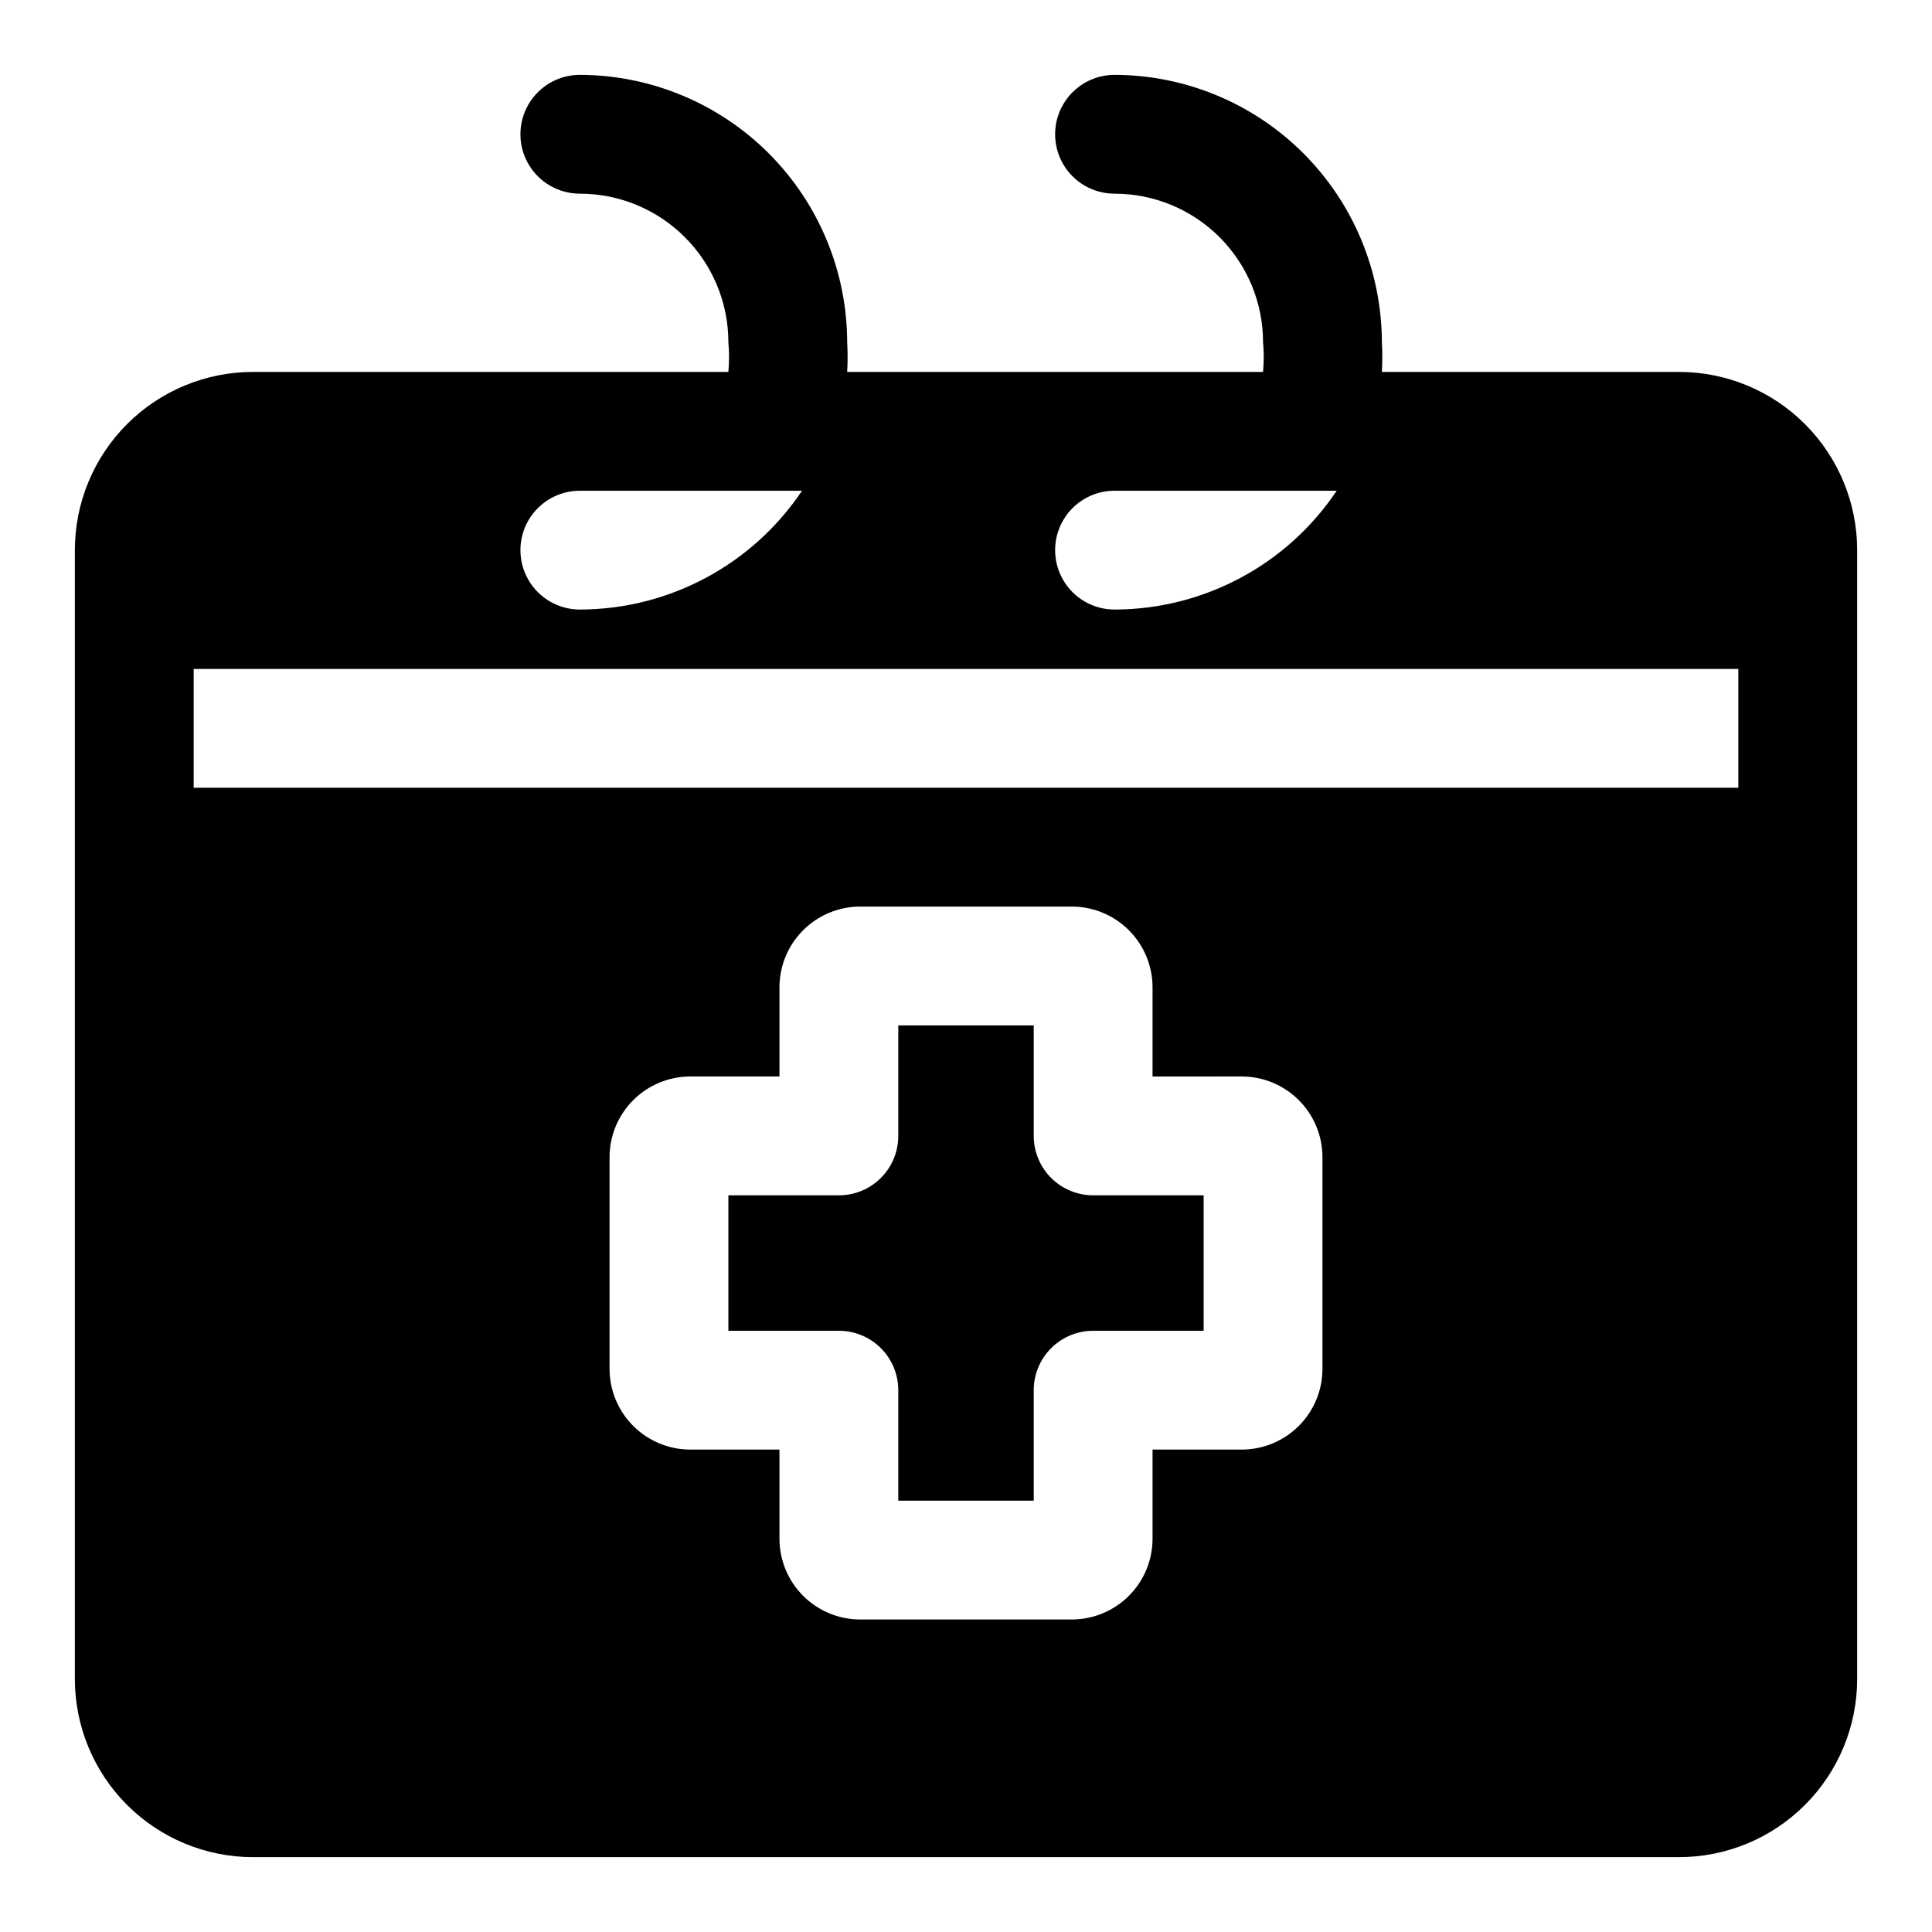
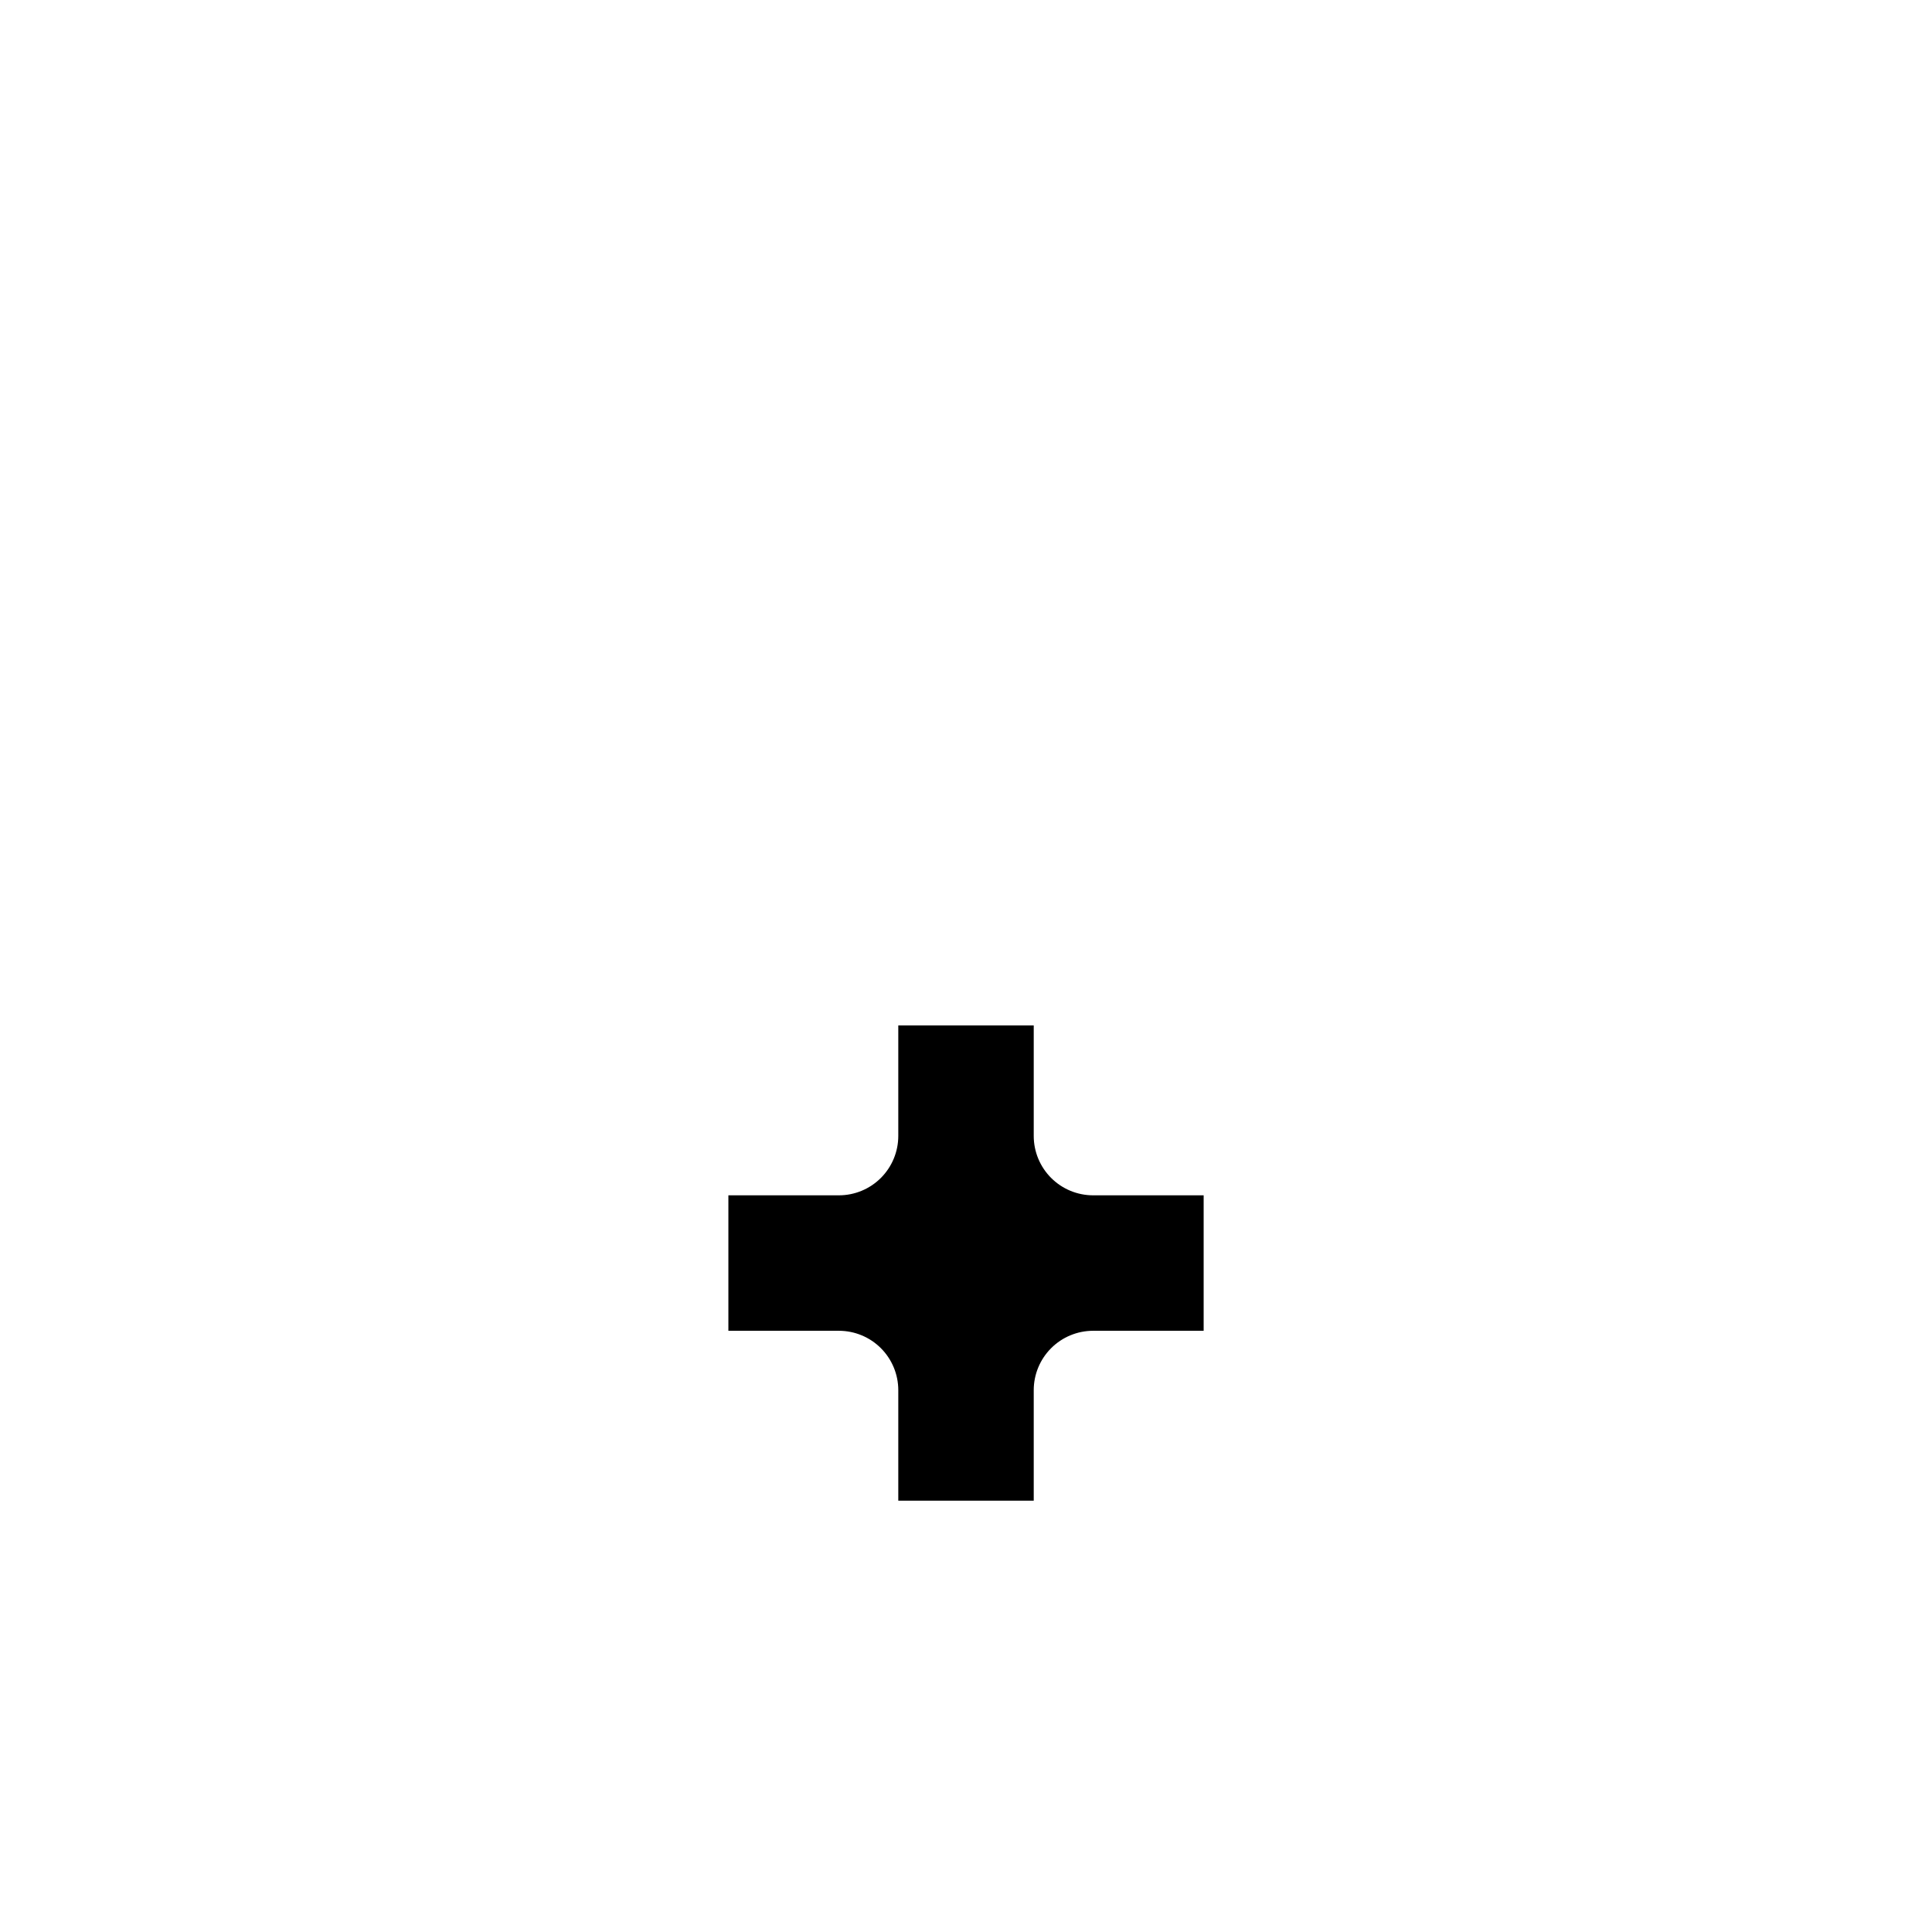
<svg xmlns="http://www.w3.org/2000/svg" fill="#000000" width="800px" height="800px" version="1.1" viewBox="144 144 512 512">
  <g>
-     <path d="m588.93 242.56h-78.719c0.156-2.621 0.156-5.25 0-7.871-0.043-18.777-7.519-36.773-20.797-50.055-13.277-13.277-31.273-20.754-50.051-20.797-5.625 0-10.824 3.004-13.637 7.875-2.812 4.871-2.812 10.871 0 15.742s8.012 7.871 13.637 7.871c10.438 0 20.449 4.148 27.832 11.531 7.379 7.379 11.527 17.391 11.527 27.832 0.242 2.617 0.242 5.254 0 7.871h-110.21c0.152-2.621 0.152-5.25 0-7.871-0.043-18.777-7.519-36.773-20.797-50.055-13.277-13.277-31.273-20.754-50.051-20.797-5.625 0-10.824 3.004-13.637 7.875-2.812 4.871-2.812 10.871 0 15.742s8.012 7.871 13.637 7.871c10.438 0 20.449 4.148 27.828 11.531 7.383 7.379 11.531 17.391 11.531 27.832 0.238 2.617 0.238 5.254 0 7.871h-125.95c-12.527 0-24.539 4.977-33.398 13.832-8.859 8.859-13.836 20.871-13.836 33.398v299.14c0 12.527 4.977 24.543 13.836 33.398 8.859 8.859 20.871 13.836 33.398 13.836h377.86c12.527 0 24.543-4.977 33.398-13.836 8.859-8.855 13.836-20.871 13.836-33.398v-299.14c0-12.527-4.977-24.539-13.836-33.398-8.855-8.855-20.871-13.832-33.398-13.832zm-90.684 31.488c-13.16 19.645-35.238 31.449-58.883 31.488-5.625 0-10.824-3-13.637-7.871-2.812-4.875-2.812-10.875 0-15.746 2.812-4.871 8.012-7.871 13.637-7.871zm-145.48 0h3.781c-13.16 19.645-35.238 31.449-58.883 31.488-5.625 0-10.824-3-13.637-7.871-2.812-4.875-2.812-10.875 0-15.746 2.812-4.871 8.012-7.871 13.637-7.871zm120.29 155.23c5.652 0 11.074 2.234 15.086 6.219 4.012 3.981 6.285 9.387 6.324 15.035v56.367c-0.039 5.648-2.312 11.055-6.324 15.035-4.012 3.984-9.434 6.219-15.086 6.219h-23.617v23.617-0.004c0 5.652-2.234 11.074-6.215 15.086s-9.387 6.285-15.039 6.328h-56.363c-5.652-0.043-11.059-2.316-15.039-6.328-3.981-4.012-6.215-9.434-6.215-15.086v-23.617h-23.617v0.004c-5.652 0-11.074-2.234-15.086-6.219-4.008-3.981-6.285-9.387-6.324-15.035v-56.367c0.039-5.648 2.316-11.055 6.324-15.035 4.012-3.984 9.434-6.219 15.086-6.219h23.617v-23.617 0.004c0-5.652 2.234-11.074 6.215-15.086 3.981-4.012 9.387-6.285 15.039-6.328h56.363c5.652 0.043 11.059 2.316 15.039 6.328s6.215 9.434 6.215 15.086v23.617zm131.62-76.516h-409.35v-31.488h409.35z" />
    <path d="m417.95 445.03v-29.285h-35.895v29.285c0 4.176-1.66 8.18-4.613 11.133-2.949 2.953-6.957 4.609-11.133 4.609h-29.281v35.895h29.285l-0.004 0.004c4.176 0 8.184 1.656 11.133 4.609 2.953 2.953 4.613 6.957 4.613 11.133v29.285h35.895v-29.285c0-4.176 1.66-8.18 4.613-11.133s6.957-4.609 11.133-4.609h29.285v-35.898h-29.285c-4.176 0-8.18-1.656-11.133-4.609s-4.613-6.957-4.613-11.133z" />
  </g>
</svg>